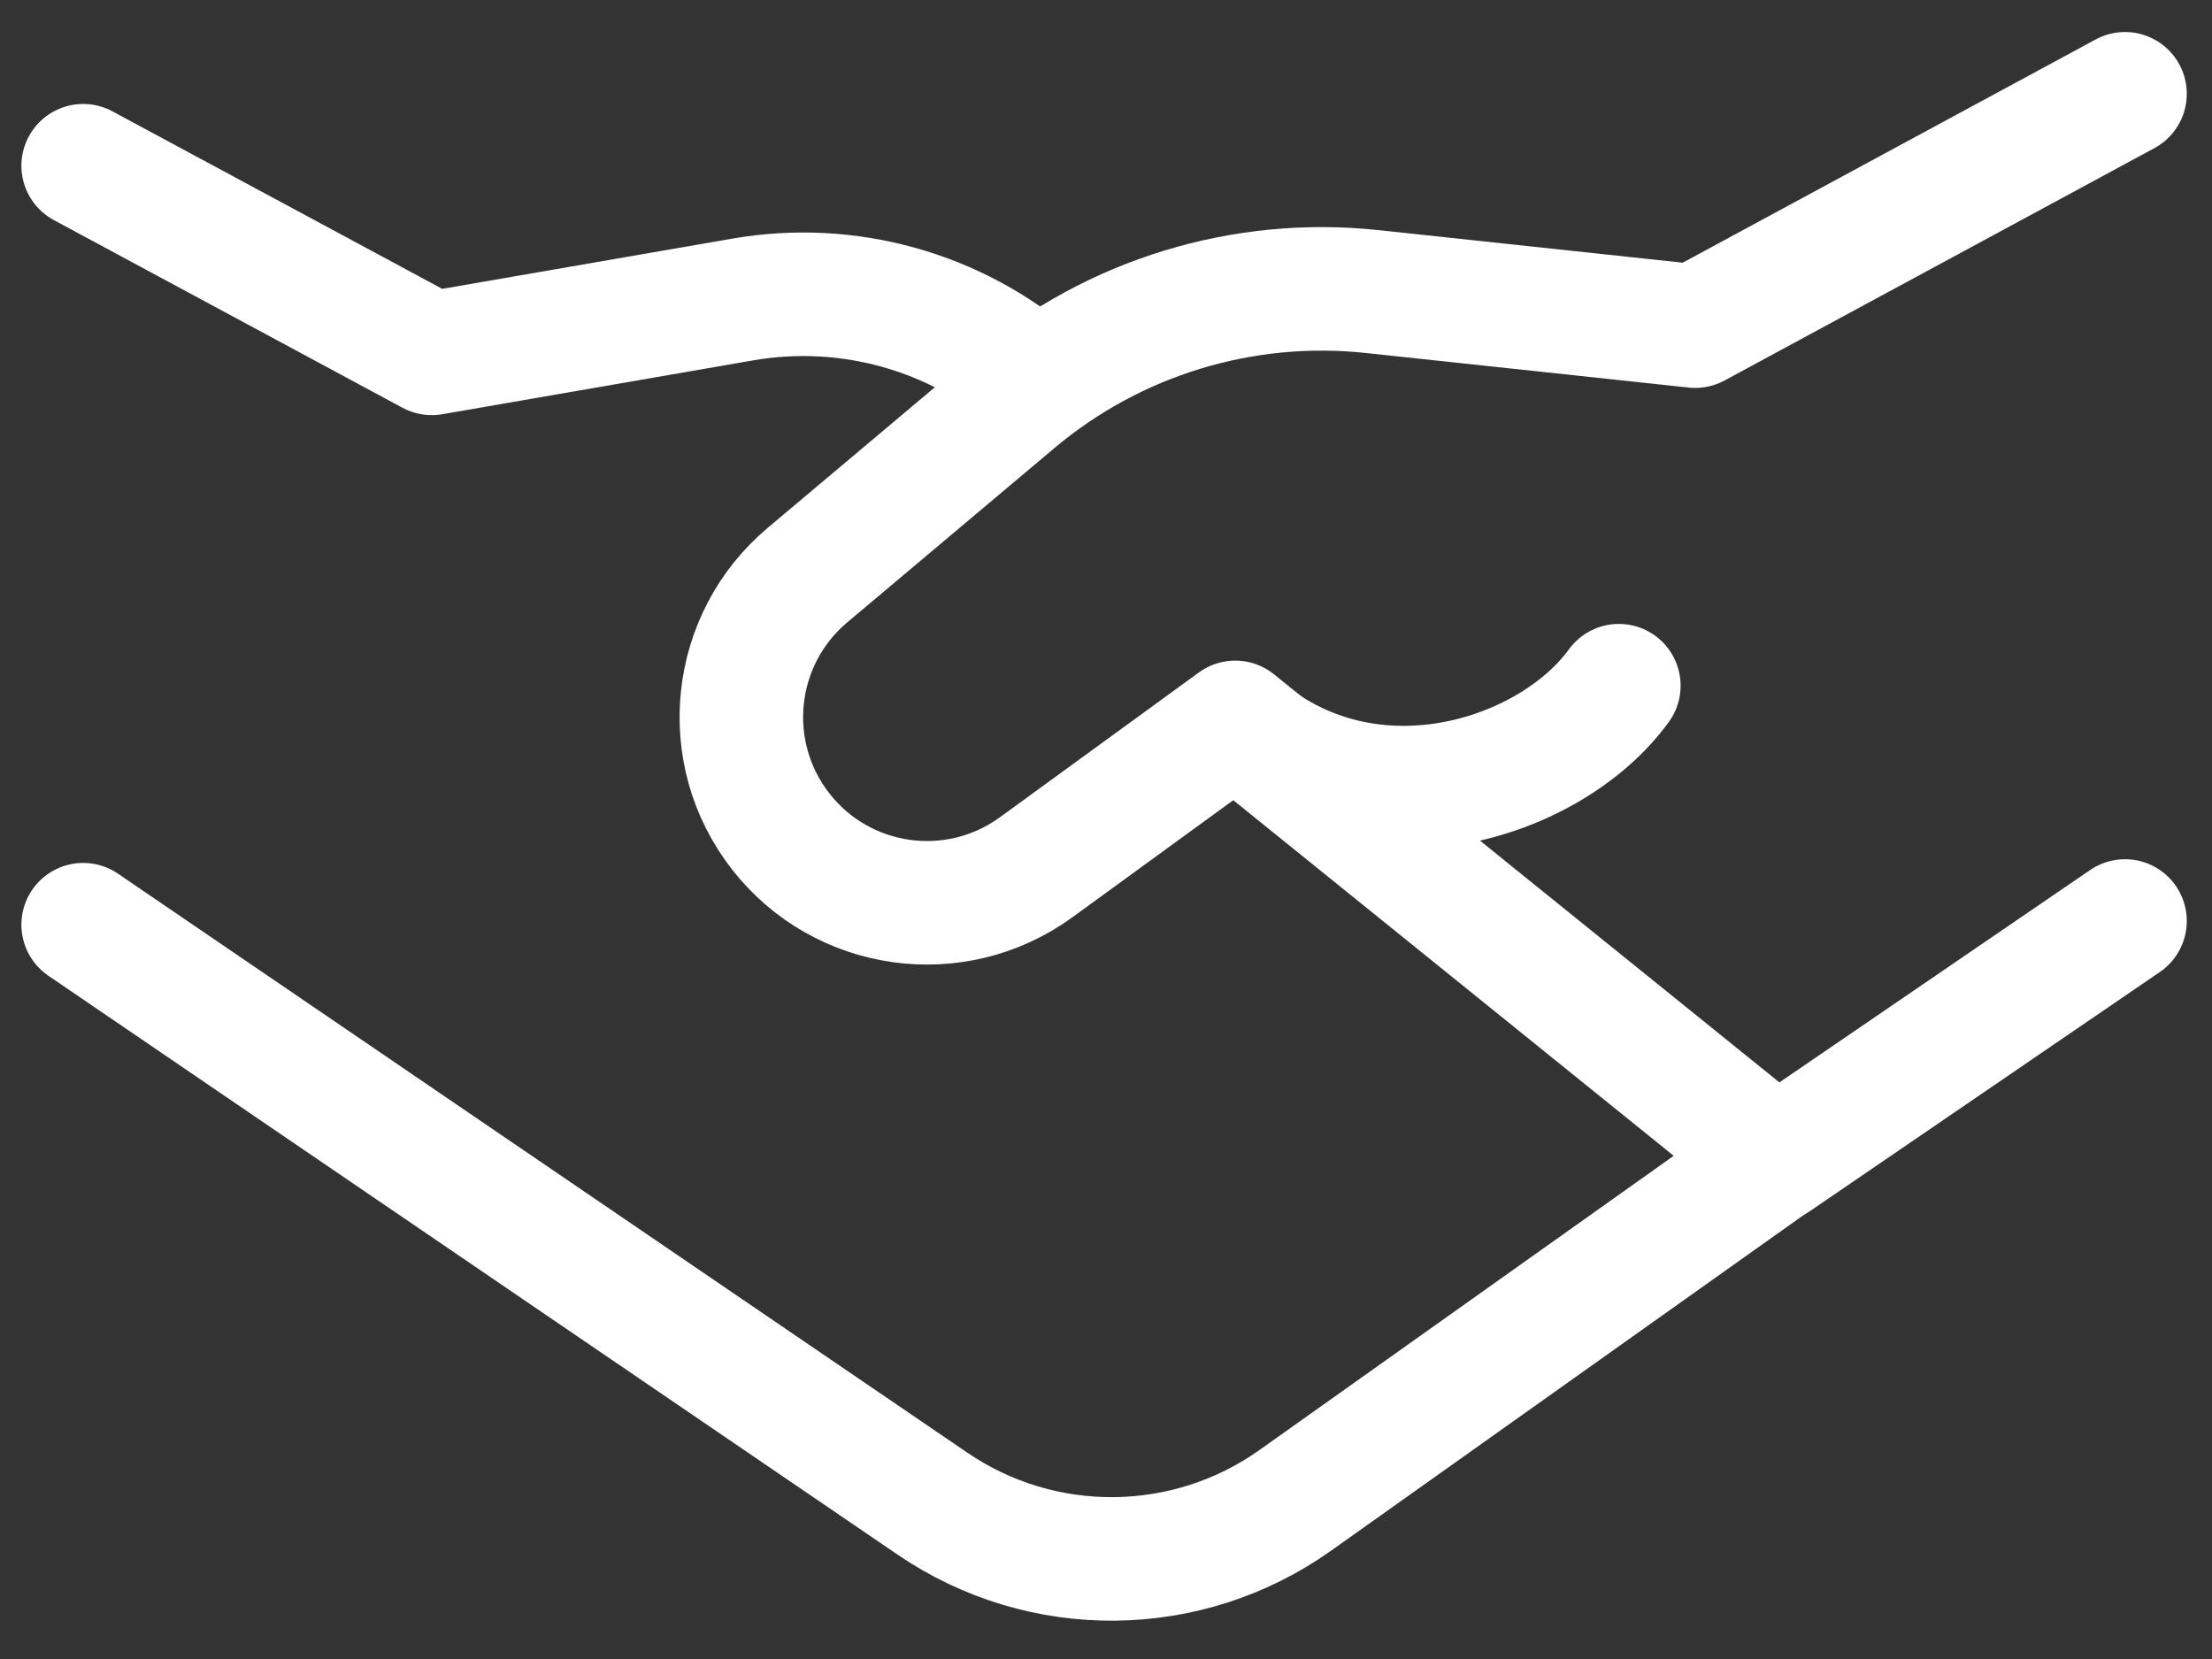
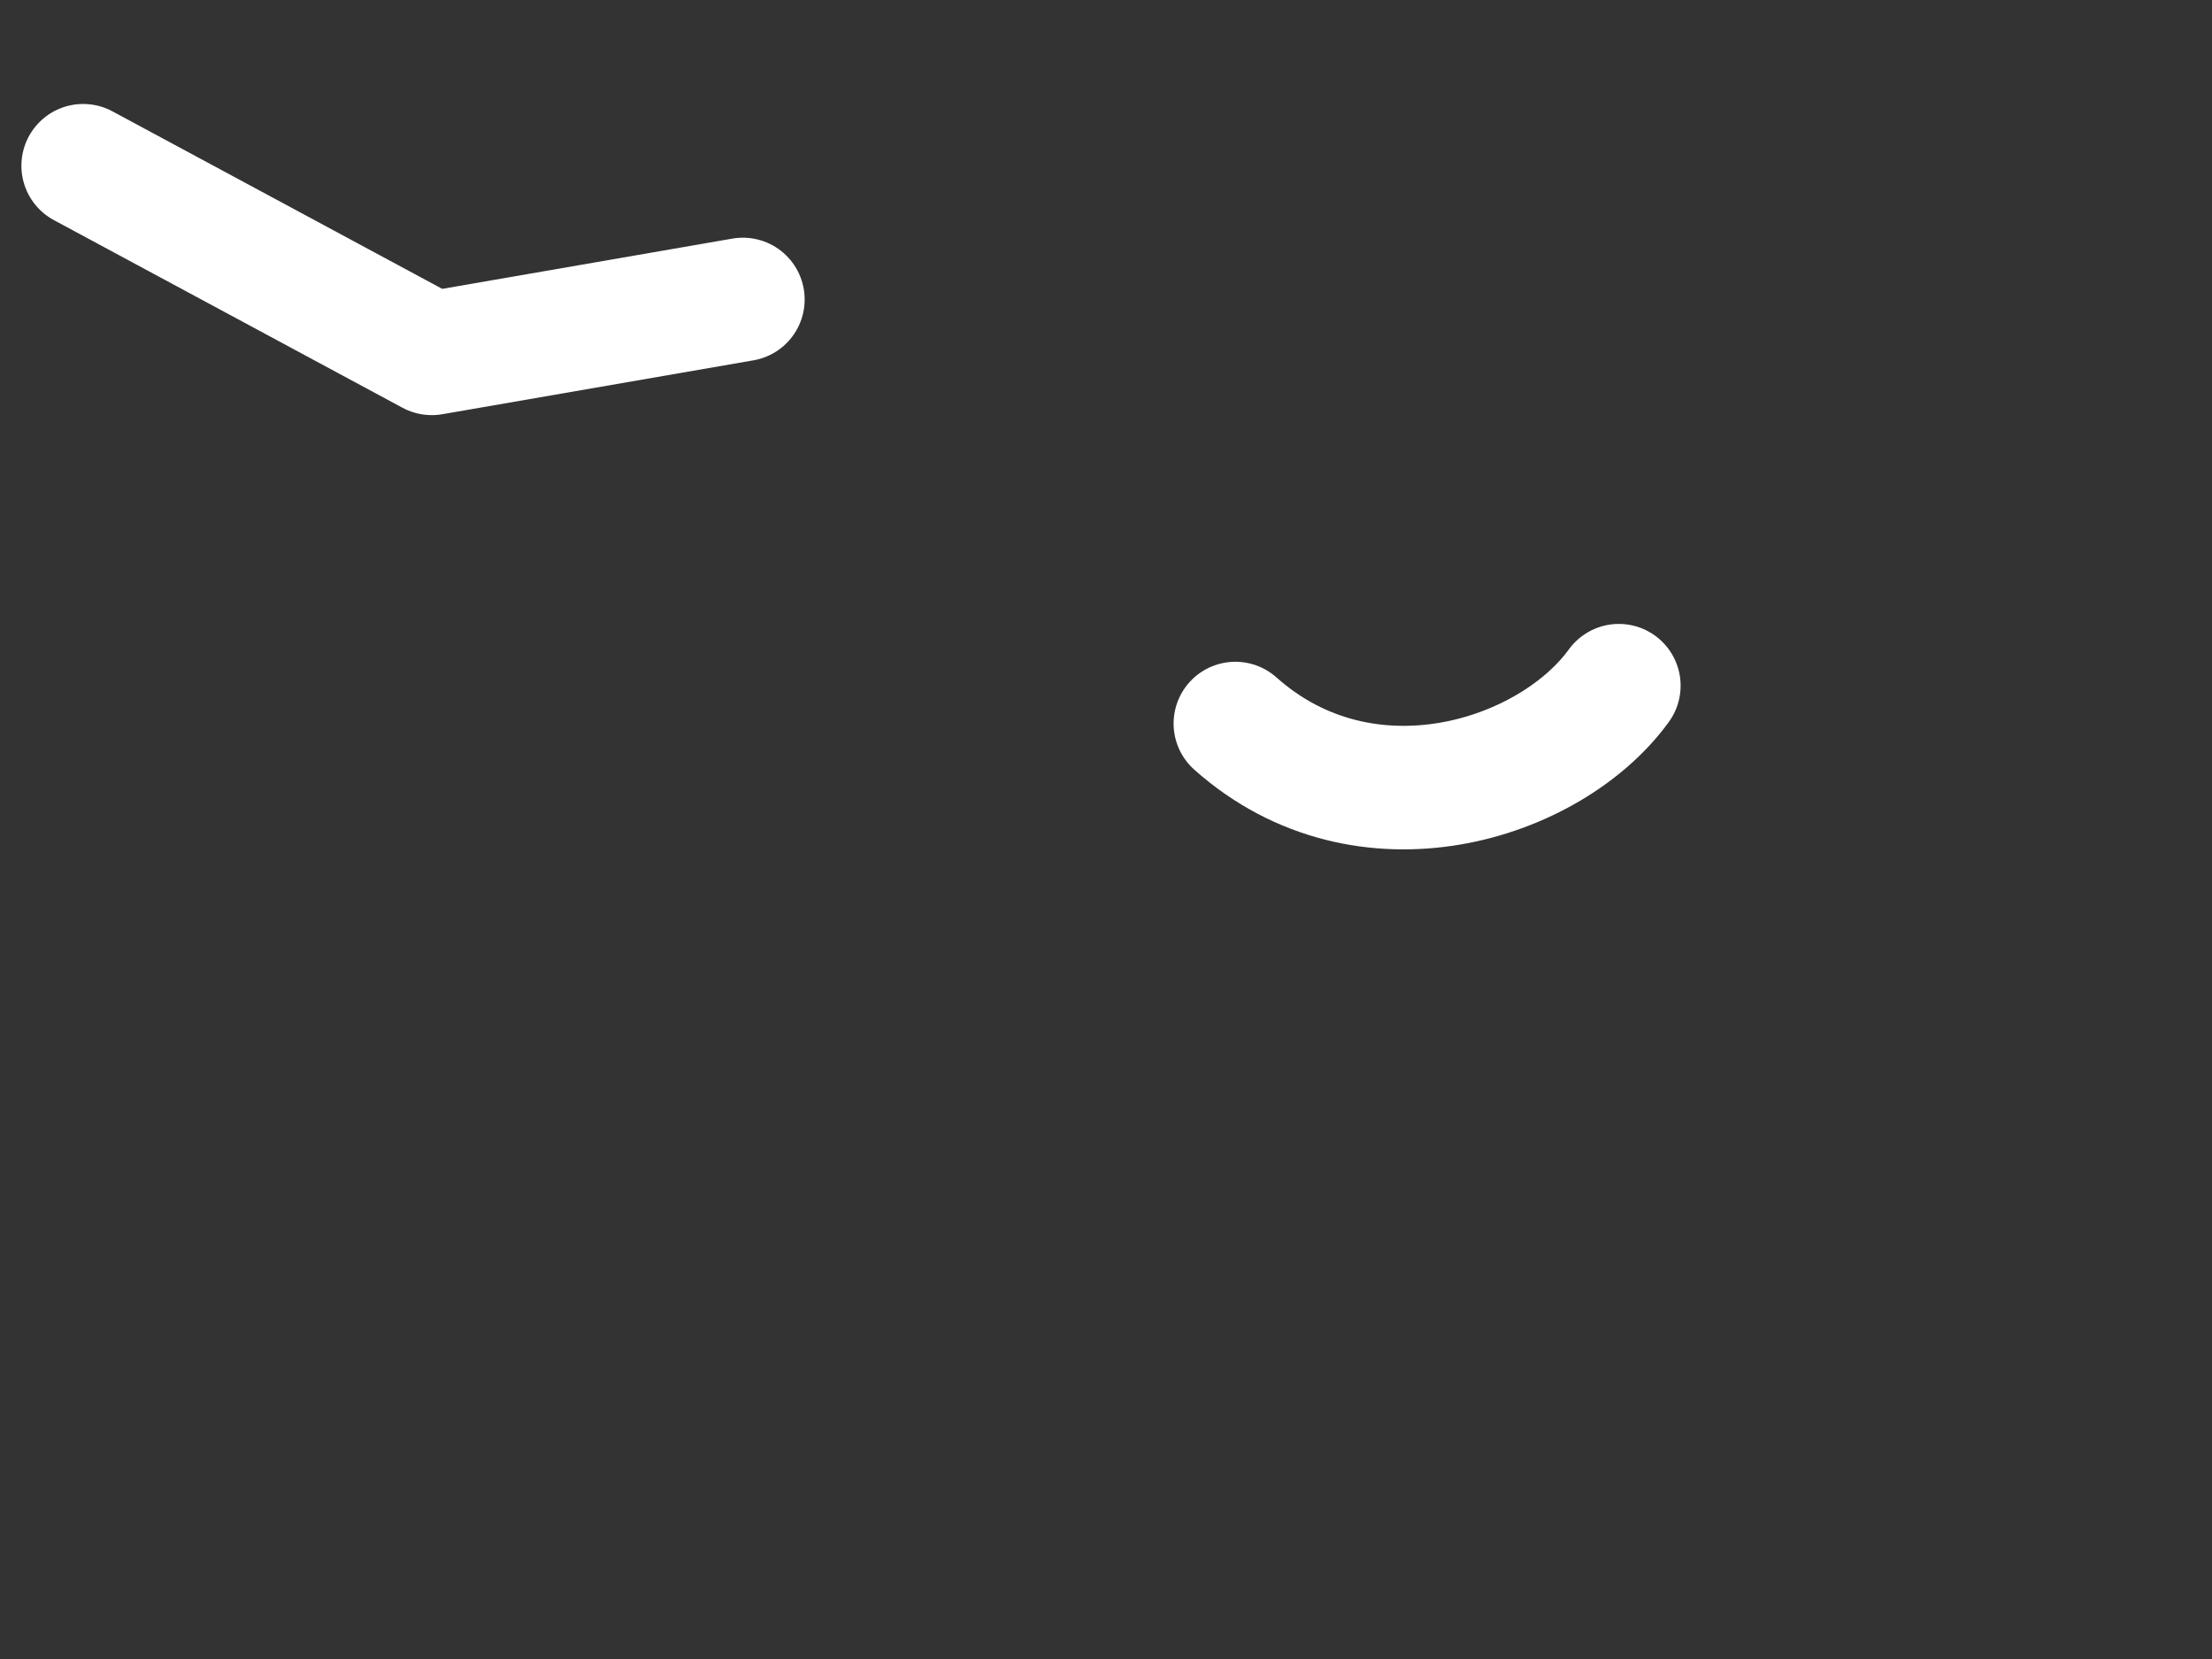
<svg xmlns="http://www.w3.org/2000/svg" width="52" height="39" viewBox="0 0 52 39" fill="none">
  <rect x="0" y="0" width="52" height="39" fill="#333333" stroke="none" />
  <g id="business-handshake--deal-contract-business-money-payment-agreement">
-     <path id="Rectangle 8" d="M1.955 3.896L10.15 8.307L17.464 7.04C19.933 6.613 22.464 7.319 24.354 8.965" stroke="white" stroke-width="2.904" stroke-linecap="round" stroke-linejoin="round" />
-     <path id="Rectangle 9" d="M42.039 27.039L30.453 35.268C27.907 37.077 24.503 37.109 21.922 35.349L1.955 21.738" stroke="white" stroke-width="2.904" stroke-linecap="round" stroke-linejoin="round" />
-     <path id="Vector 1282" d="M49.955 21.651L41.758 27.253L29.038 16.982L24.359 20.387C22.457 21.772 19.799 21.399 18.352 19.544C16.907 17.694 17.186 15.032 18.982 13.52L23.854 9.421C26.189 7.457 29.224 6.53 32.258 6.854L39.851 7.667L49.955 2.205" stroke="white" stroke-width="2.904" stroke-linecap="round" stroke-linejoin="round" />
+     <path id="Rectangle 8" d="M1.955 3.896L10.15 8.307L17.464 7.04" stroke="white" stroke-width="2.904" stroke-linecap="round" stroke-linejoin="round" />
    <path id="Vector 1289" d="M29.041 17.009C32.102 19.736 36.442 18.345 38.056 16.119" stroke="white" stroke-width="2.904" stroke-linecap="round" stroke-linejoin="round" />
  </g>
</svg>